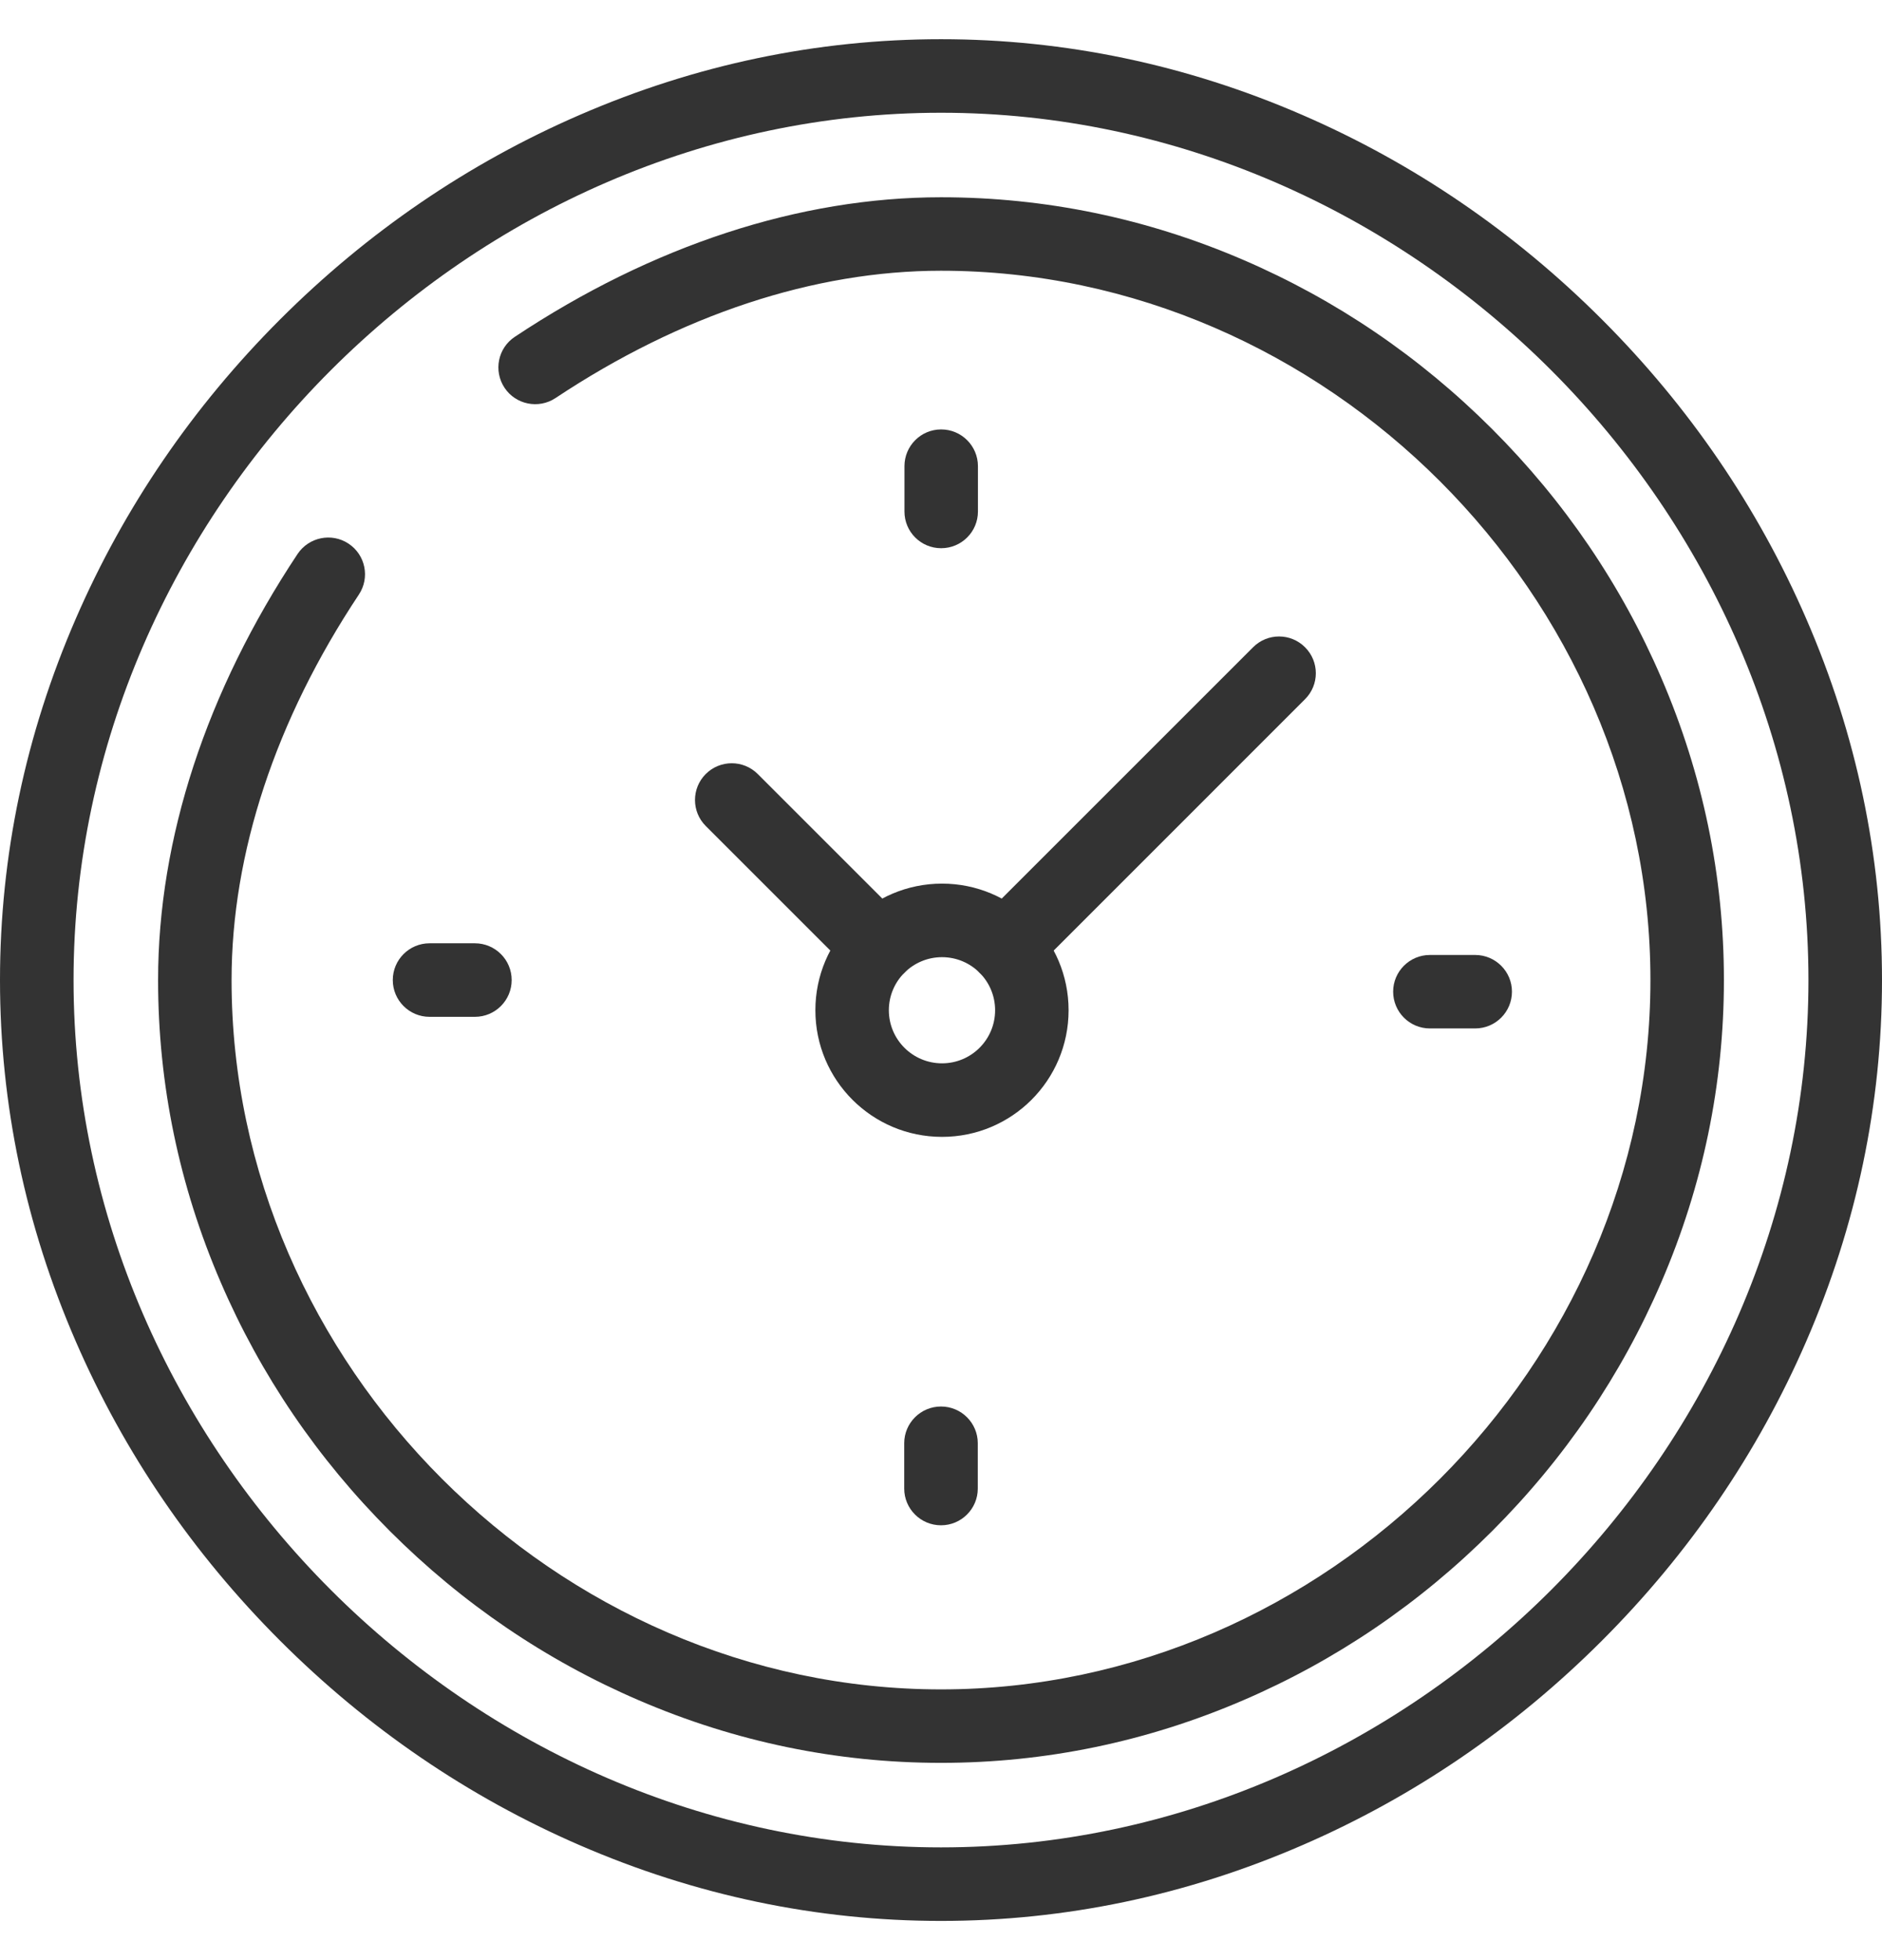
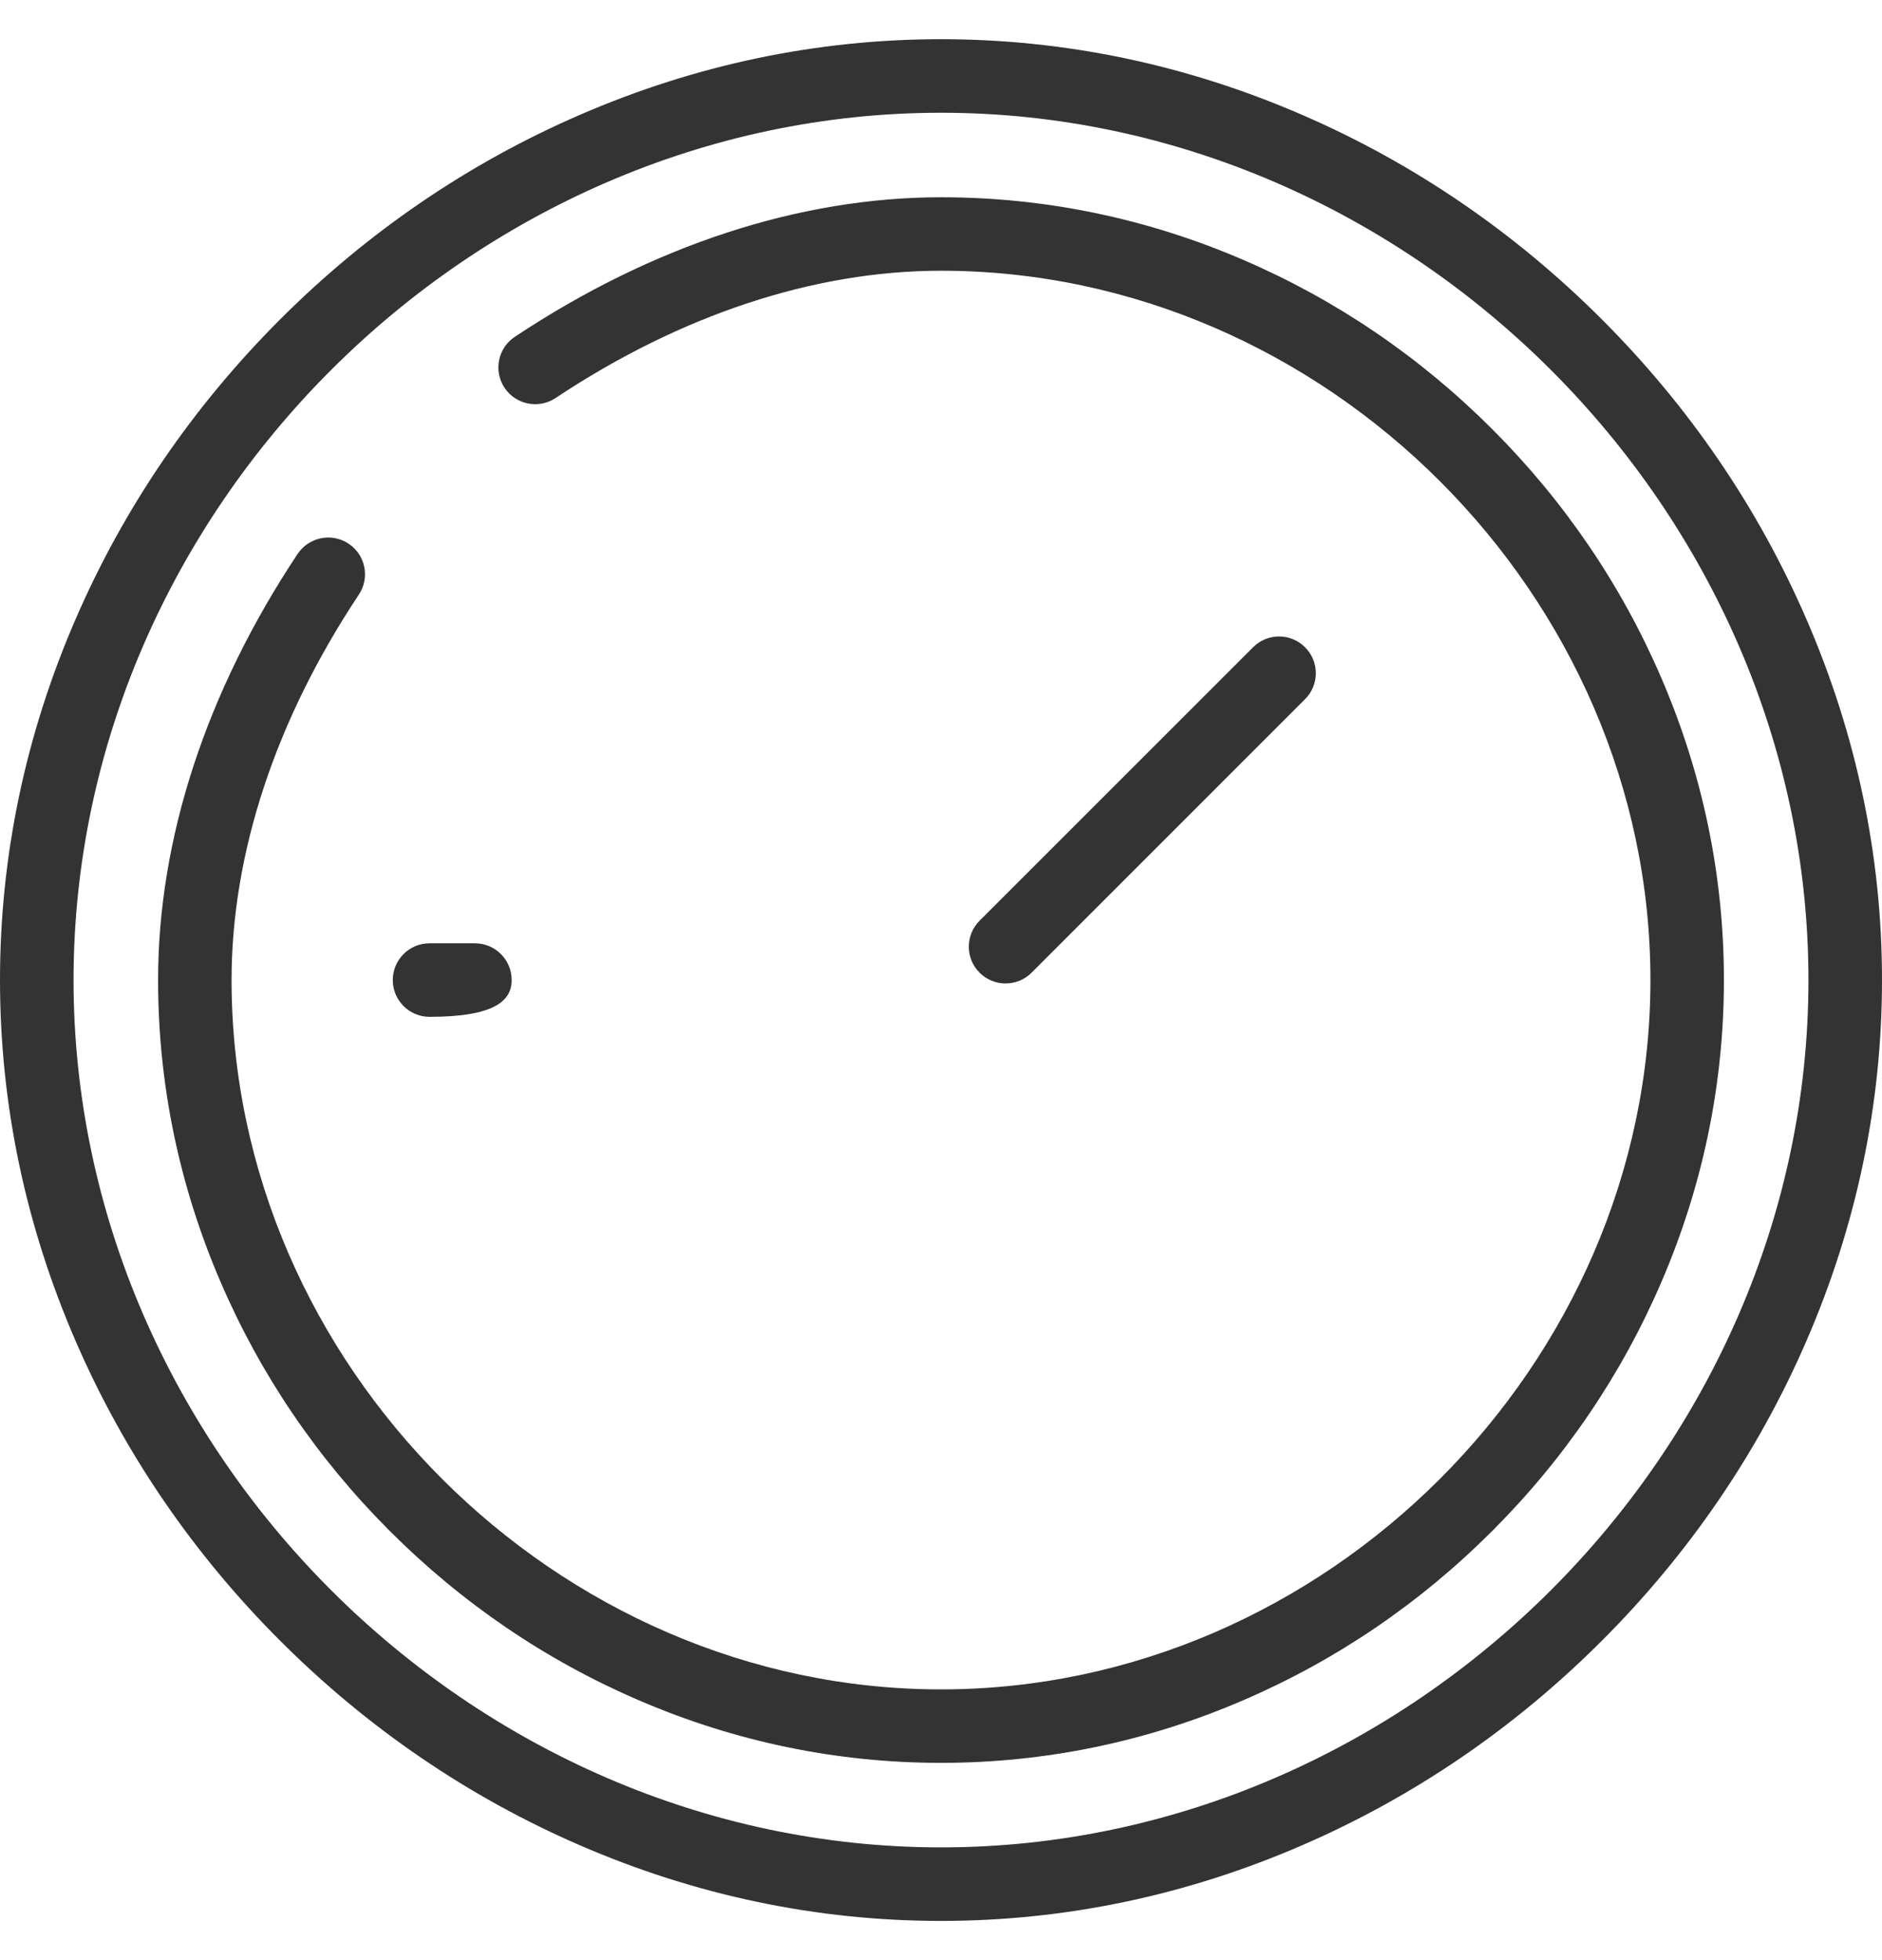
<svg xmlns="http://www.w3.org/2000/svg" width="24" height="25" viewBox="0 0 24 25" fill="none">
  <path d="M23.033 7.89C22.417 6.47 21.54 5.186 20.427 4.073C19.314 2.96 18.03 2.083 16.61 1.467C15.132 0.825 13.581 0.5 12 0.5C10.419 0.5 8.868 0.825 7.39 1.467C5.97 2.083 4.686 2.96 3.573 4.073C2.46 5.186 1.583 6.47 0.967 7.89C0.325 9.368 0 10.919 0 12.5C0 14.081 0.325 15.632 0.967 17.11C1.583 18.53 2.46 19.814 3.573 20.927C4.686 22.04 5.97 22.917 7.39 23.533C8.868 24.175 10.419 24.5 12 24.5C13.581 24.5 15.132 24.175 16.61 23.533C18.03 22.917 19.314 22.04 20.427 20.927C21.54 19.814 22.417 18.53 23.033 17.11C23.675 15.632 24 14.081 24 12.5C24 10.919 23.675 9.368 23.033 7.89ZM12 23.562C6.004 23.562 0.938 18.497 0.938 12.5C0.938 6.504 6.004 1.438 12 1.438C17.997 1.438 23.062 6.504 23.062 12.5C23.062 18.497 17.997 23.562 12 23.562Z" fill="#333333" />
  <path d="M21.186 8.647C20.677 7.463 19.951 6.395 19.028 5.472C18.105 4.549 17.037 3.823 15.853 3.314C14.623 2.784 13.326 2.516 12 2.516C10.197 2.516 8.318 3.131 6.565 4.296C6.349 4.439 6.291 4.73 6.434 4.946C6.577 5.161 6.868 5.22 7.084 5.077C8.682 4.015 10.382 3.453 12 3.453C16.904 3.453 21.047 7.596 21.047 12.5C21.047 17.404 16.904 21.547 12 21.547C7.096 21.547 2.953 17.404 2.953 12.5C2.953 10.883 3.514 9.183 4.576 7.584C4.72 7.368 4.661 7.077 4.445 6.934C4.23 6.791 3.939 6.85 3.795 7.065C2.631 8.818 2.016 10.697 2.016 12.5C2.016 13.826 2.284 15.123 2.814 16.353C3.323 17.537 4.049 18.605 4.972 19.528C5.895 20.451 6.963 21.177 8.147 21.686C9.377 22.216 10.674 22.484 12 22.484C13.326 22.484 14.623 22.216 15.853 21.686C17.037 21.177 18.105 20.451 19.028 19.528C19.951 18.605 20.677 17.537 21.186 16.353C21.716 15.123 21.984 13.826 21.984 12.5C21.984 11.174 21.716 9.877 21.186 8.647Z" fill="#333333" />
-   <path fill-rule="evenodd" clip-rule="evenodd" d="M12.013 13.562C11.639 13.562 11.335 13.259 11.335 12.885C11.335 12.511 11.639 12.208 12.013 12.208C12.387 12.208 12.69 12.511 12.69 12.885C12.69 13.259 12.387 13.562 12.013 13.562ZM10.398 12.885C10.398 13.777 11.121 14.5 12.013 14.5C12.905 14.5 13.627 13.777 13.627 12.885C13.627 11.993 12.905 11.27 12.013 11.27C11.121 11.27 10.398 11.993 10.398 12.885Z" fill="#333333" />
-   <path fill-rule="evenodd" clip-rule="evenodd" d="M17.766 12.648C17.766 12.907 17.976 13.117 18.234 13.117H18.812C19.071 13.117 19.281 12.907 19.281 12.648C19.281 12.39 19.071 12.18 18.812 12.18H18.234C17.976 12.18 17.766 12.39 17.766 12.648Z" fill="#333333" />
-   <path fill-rule="evenodd" clip-rule="evenodd" d="M5.009 12.5C5.009 12.759 5.219 12.969 5.478 12.969H6.056C6.315 12.969 6.525 12.759 6.525 12.5C6.525 12.241 6.315 12.031 6.056 12.031H5.478C5.219 12.031 5.009 12.241 5.009 12.5Z" fill="#333333" />
-   <path fill-rule="evenodd" clip-rule="evenodd" d="M12.002 6.992C12.261 6.992 12.471 6.783 12.471 6.524V5.946C12.471 5.687 12.261 5.477 12.002 5.477C11.743 5.477 11.534 5.687 11.534 5.946V6.524C11.534 6.783 11.743 6.992 12.002 6.992Z" fill="#333333" />
-   <path fill-rule="evenodd" clip-rule="evenodd" d="M12 19.454C12.259 19.454 12.469 19.244 12.469 18.986V18.407C12.469 18.149 12.259 17.939 12 17.939C11.741 17.939 11.531 18.149 11.531 18.407V18.986C11.531 19.244 11.741 19.454 12 19.454Z" fill="#333333" />
-   <path fill-rule="evenodd" clip-rule="evenodd" d="M11.534 12.406C11.717 12.223 11.717 11.926 11.534 11.743L9.663 9.872C9.48 9.689 9.183 9.689 9 9.872C8.817 10.055 8.817 10.352 9 10.535L10.871 12.406C11.054 12.589 11.351 12.589 11.534 12.406Z" fill="#333333" />
+   <path fill-rule="evenodd" clip-rule="evenodd" d="M5.009 12.5C5.009 12.759 5.219 12.969 5.478 12.969C6.315 12.969 6.525 12.759 6.525 12.5C6.525 12.241 6.315 12.031 6.056 12.031H5.478C5.219 12.031 5.009 12.241 5.009 12.5Z" fill="#333333" />
  <path fill-rule="evenodd" clip-rule="evenodd" d="M12.492 12.406C12.675 12.589 12.972 12.589 13.155 12.406L16.642 8.918C16.826 8.735 16.826 8.438 16.642 8.255C16.459 8.072 16.163 8.072 15.98 8.255L12.492 11.743C12.309 11.926 12.309 12.223 12.492 12.406Z" fill="#333333" />
</svg>